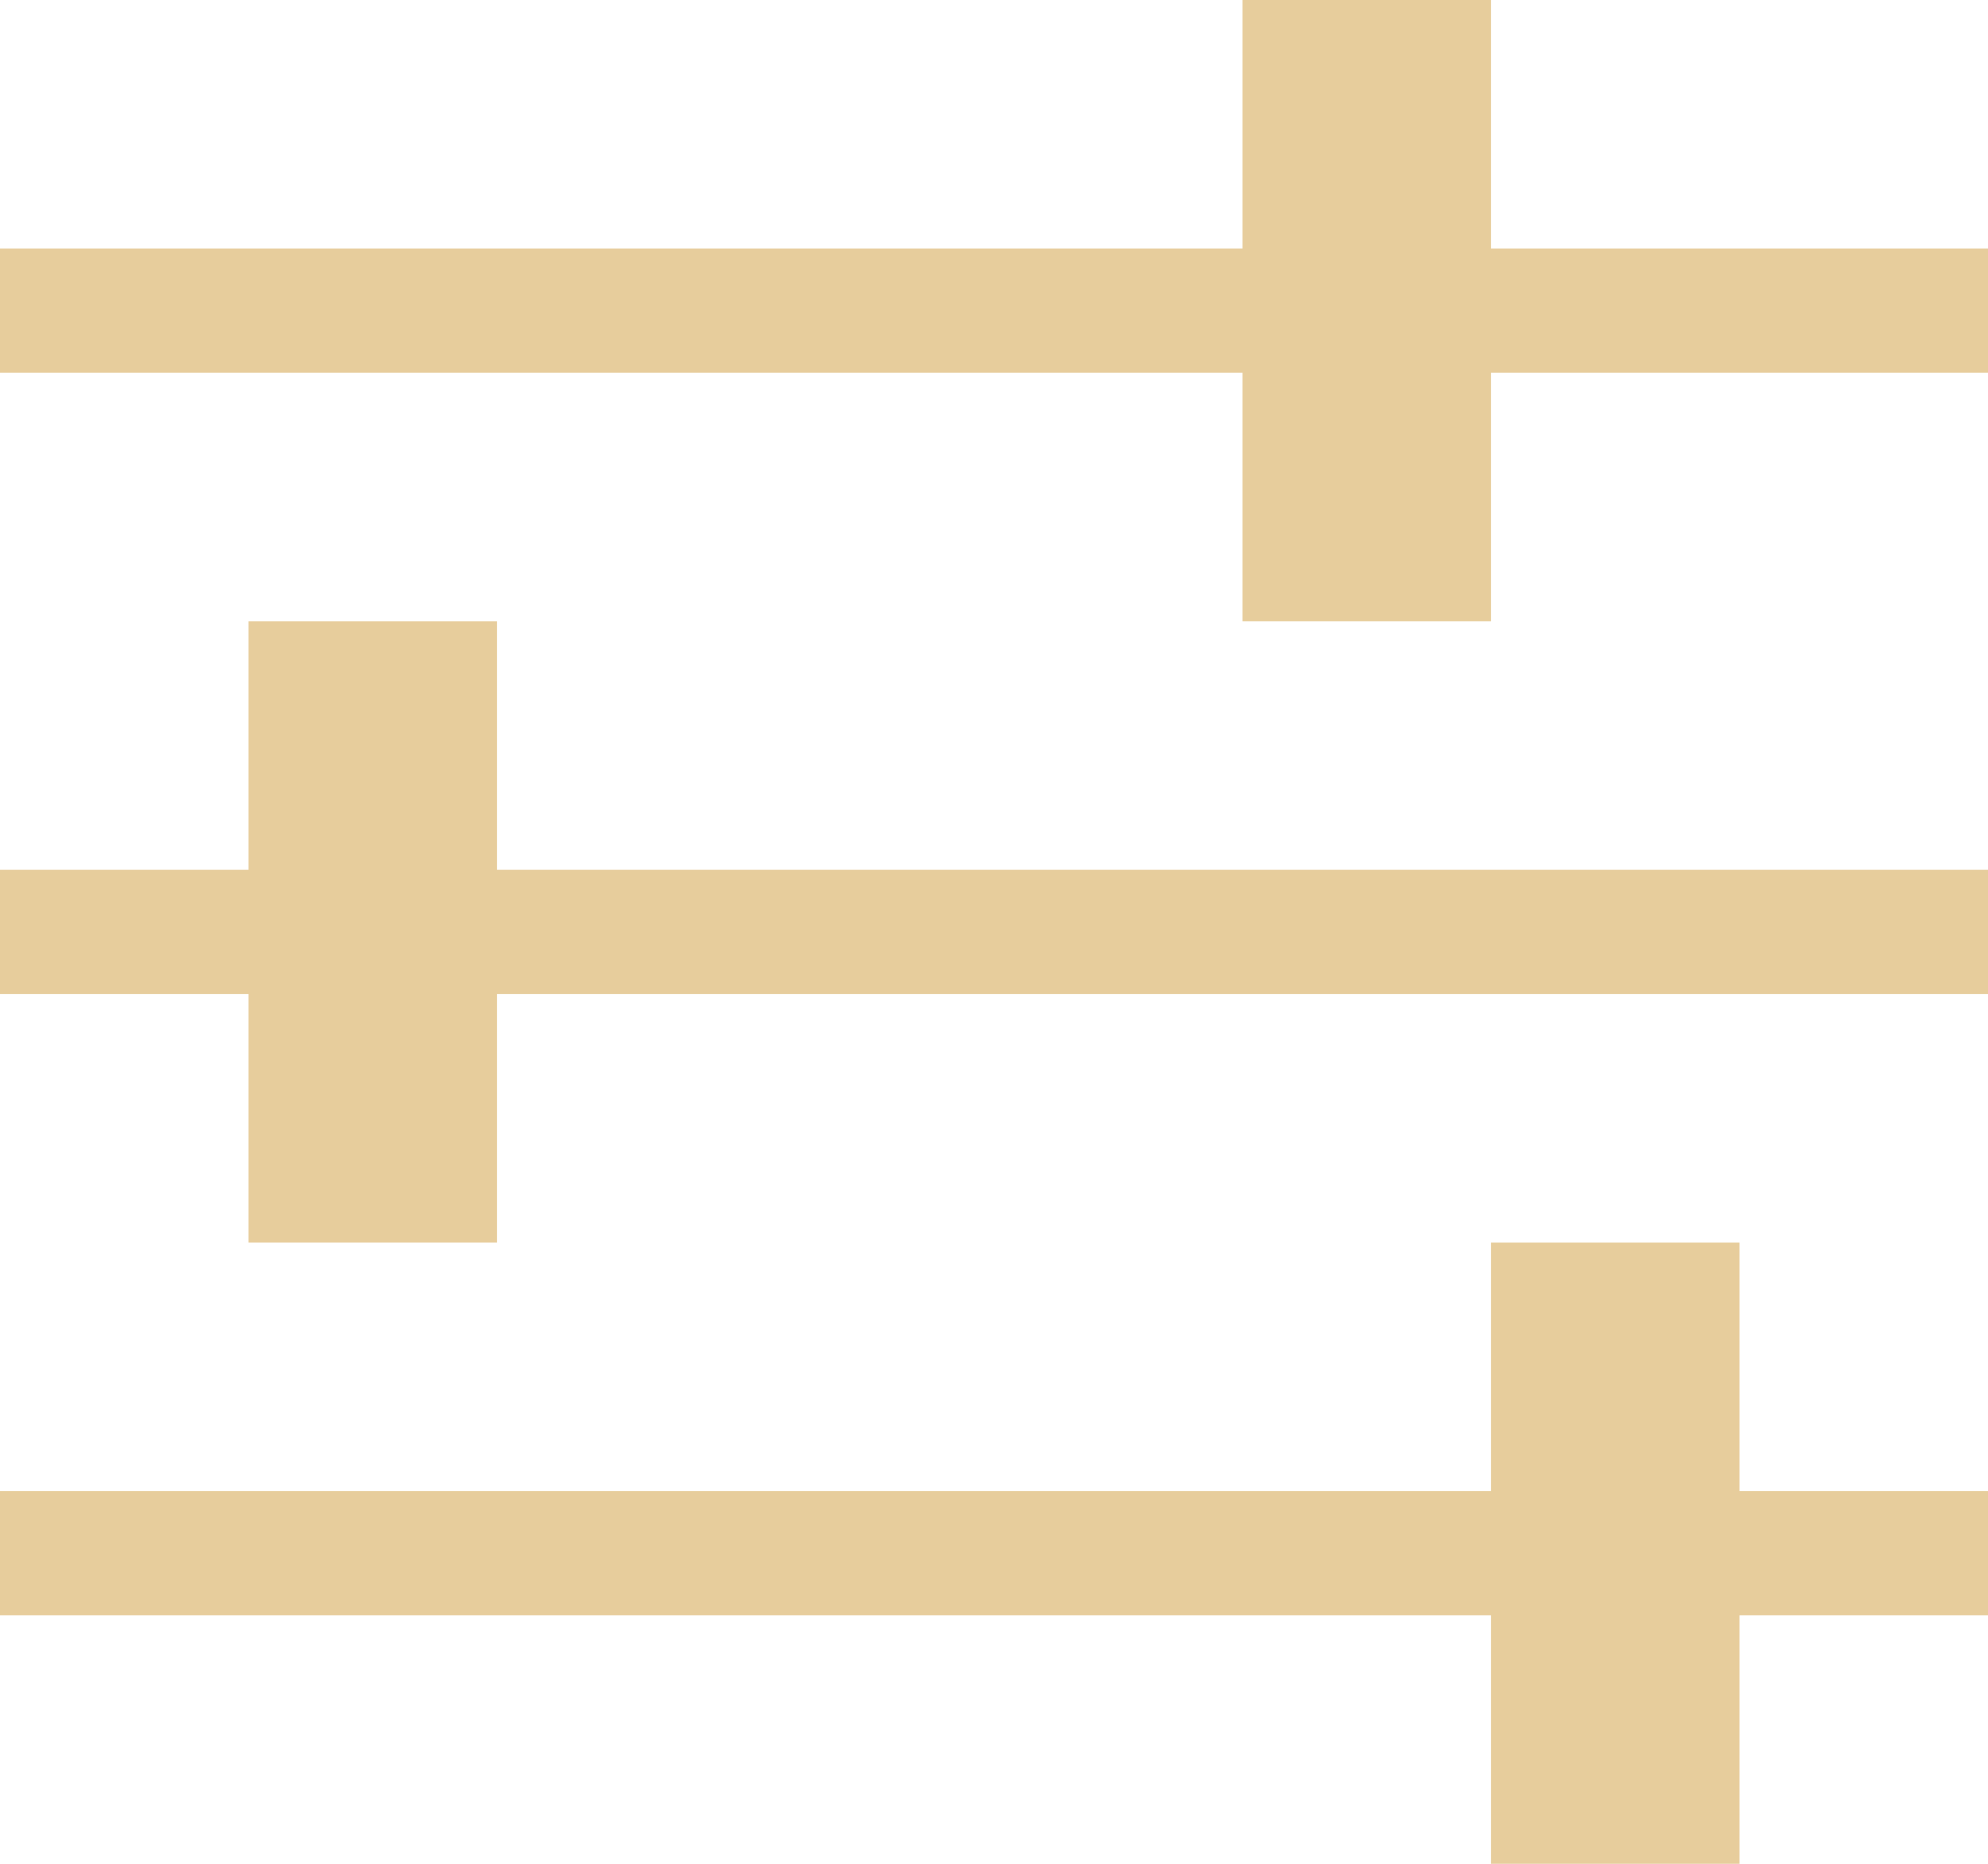
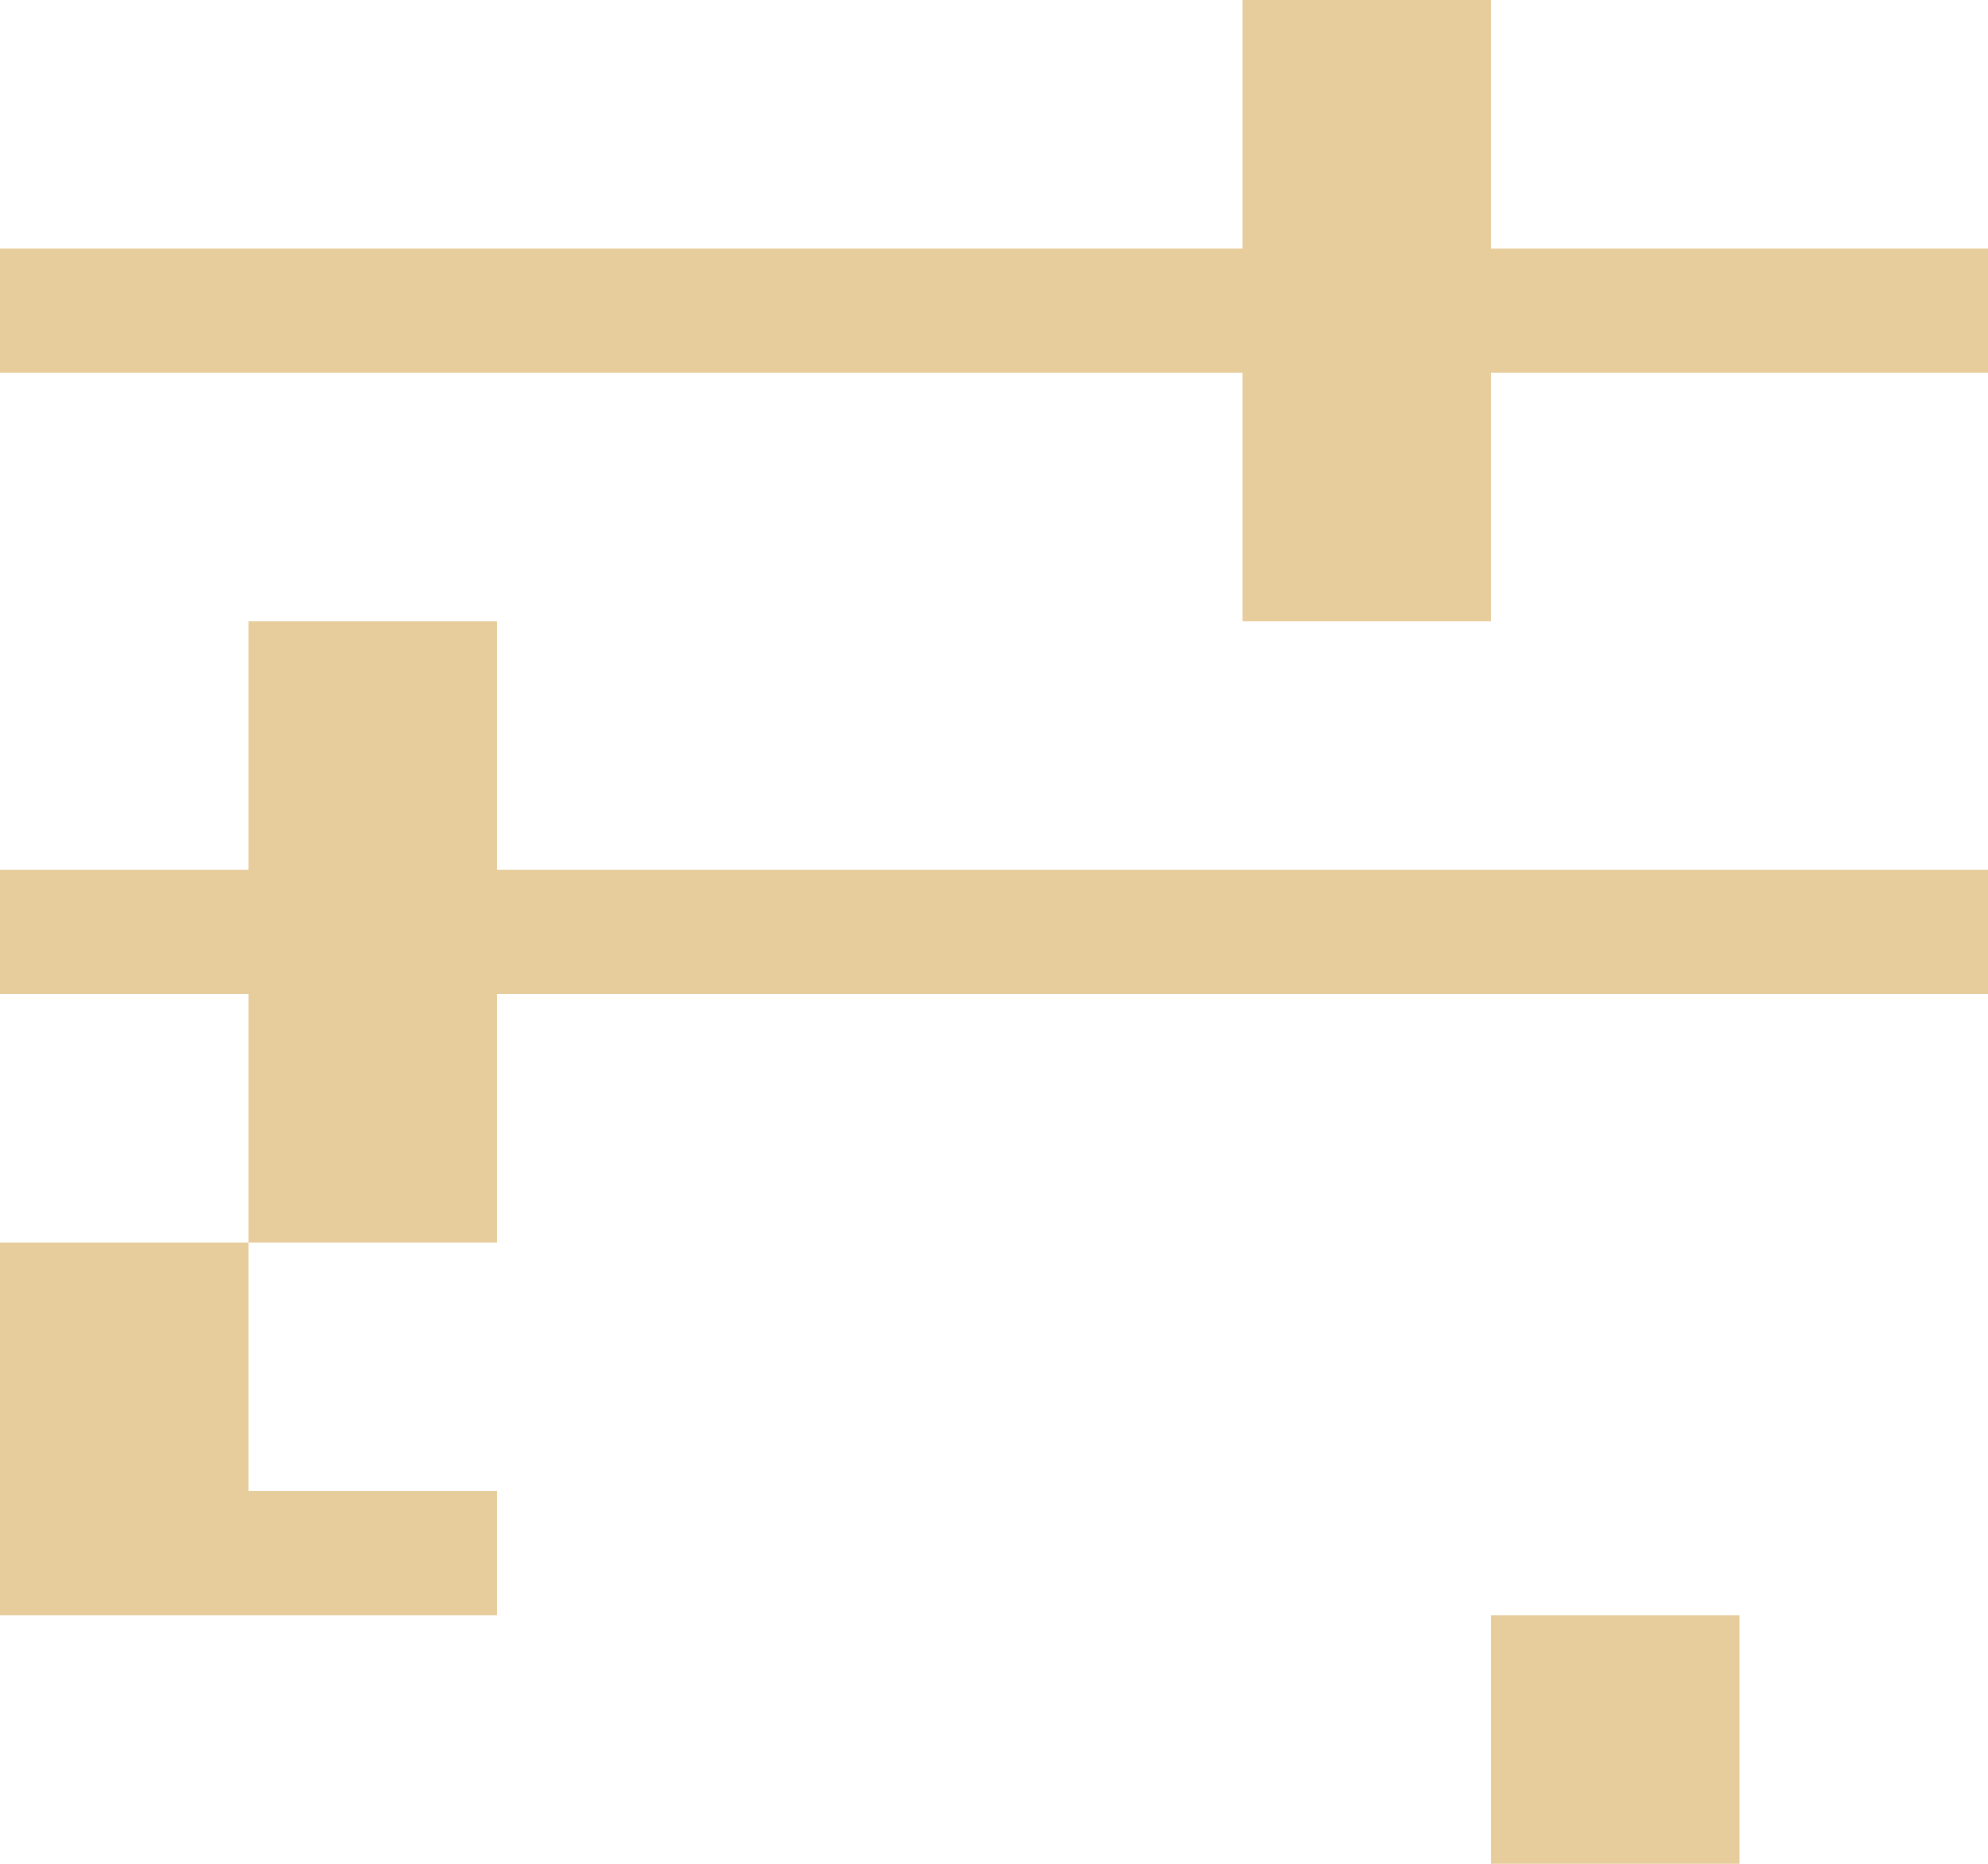
<svg xmlns="http://www.w3.org/2000/svg" width="32" height="30" viewBox="0 0 32 30">
  <defs>
    <style>
      .cls-1 {
        fill: #e7cd9c;
        fill-rule: evenodd;
      }
    </style>
  </defs>
-   <path id="header_config.svg" class="cls-1" d="M672,858v4h-4v-4H644v-2h24v-4h4v4h4v2h-4Zm-20-6h-4v-4h-4v-2h4v-4h4v4h24v2H652v4Zm16-10h-4v-4H644v-2h20v-4h4v4h8v2h-8v4Z" transform="translate(-644 -832)" />
+   <path id="header_config.svg" class="cls-1" d="M672,858v4h-4v-4H644v-2v-4h4v4h4v2h-4Zm-20-6h-4v-4h-4v-2h4v-4h4v4h24v2H652v4Zm16-10h-4v-4H644v-2h20v-4h4v4h8v2h-8v4Z" transform="translate(-644 -832)" />
</svg>